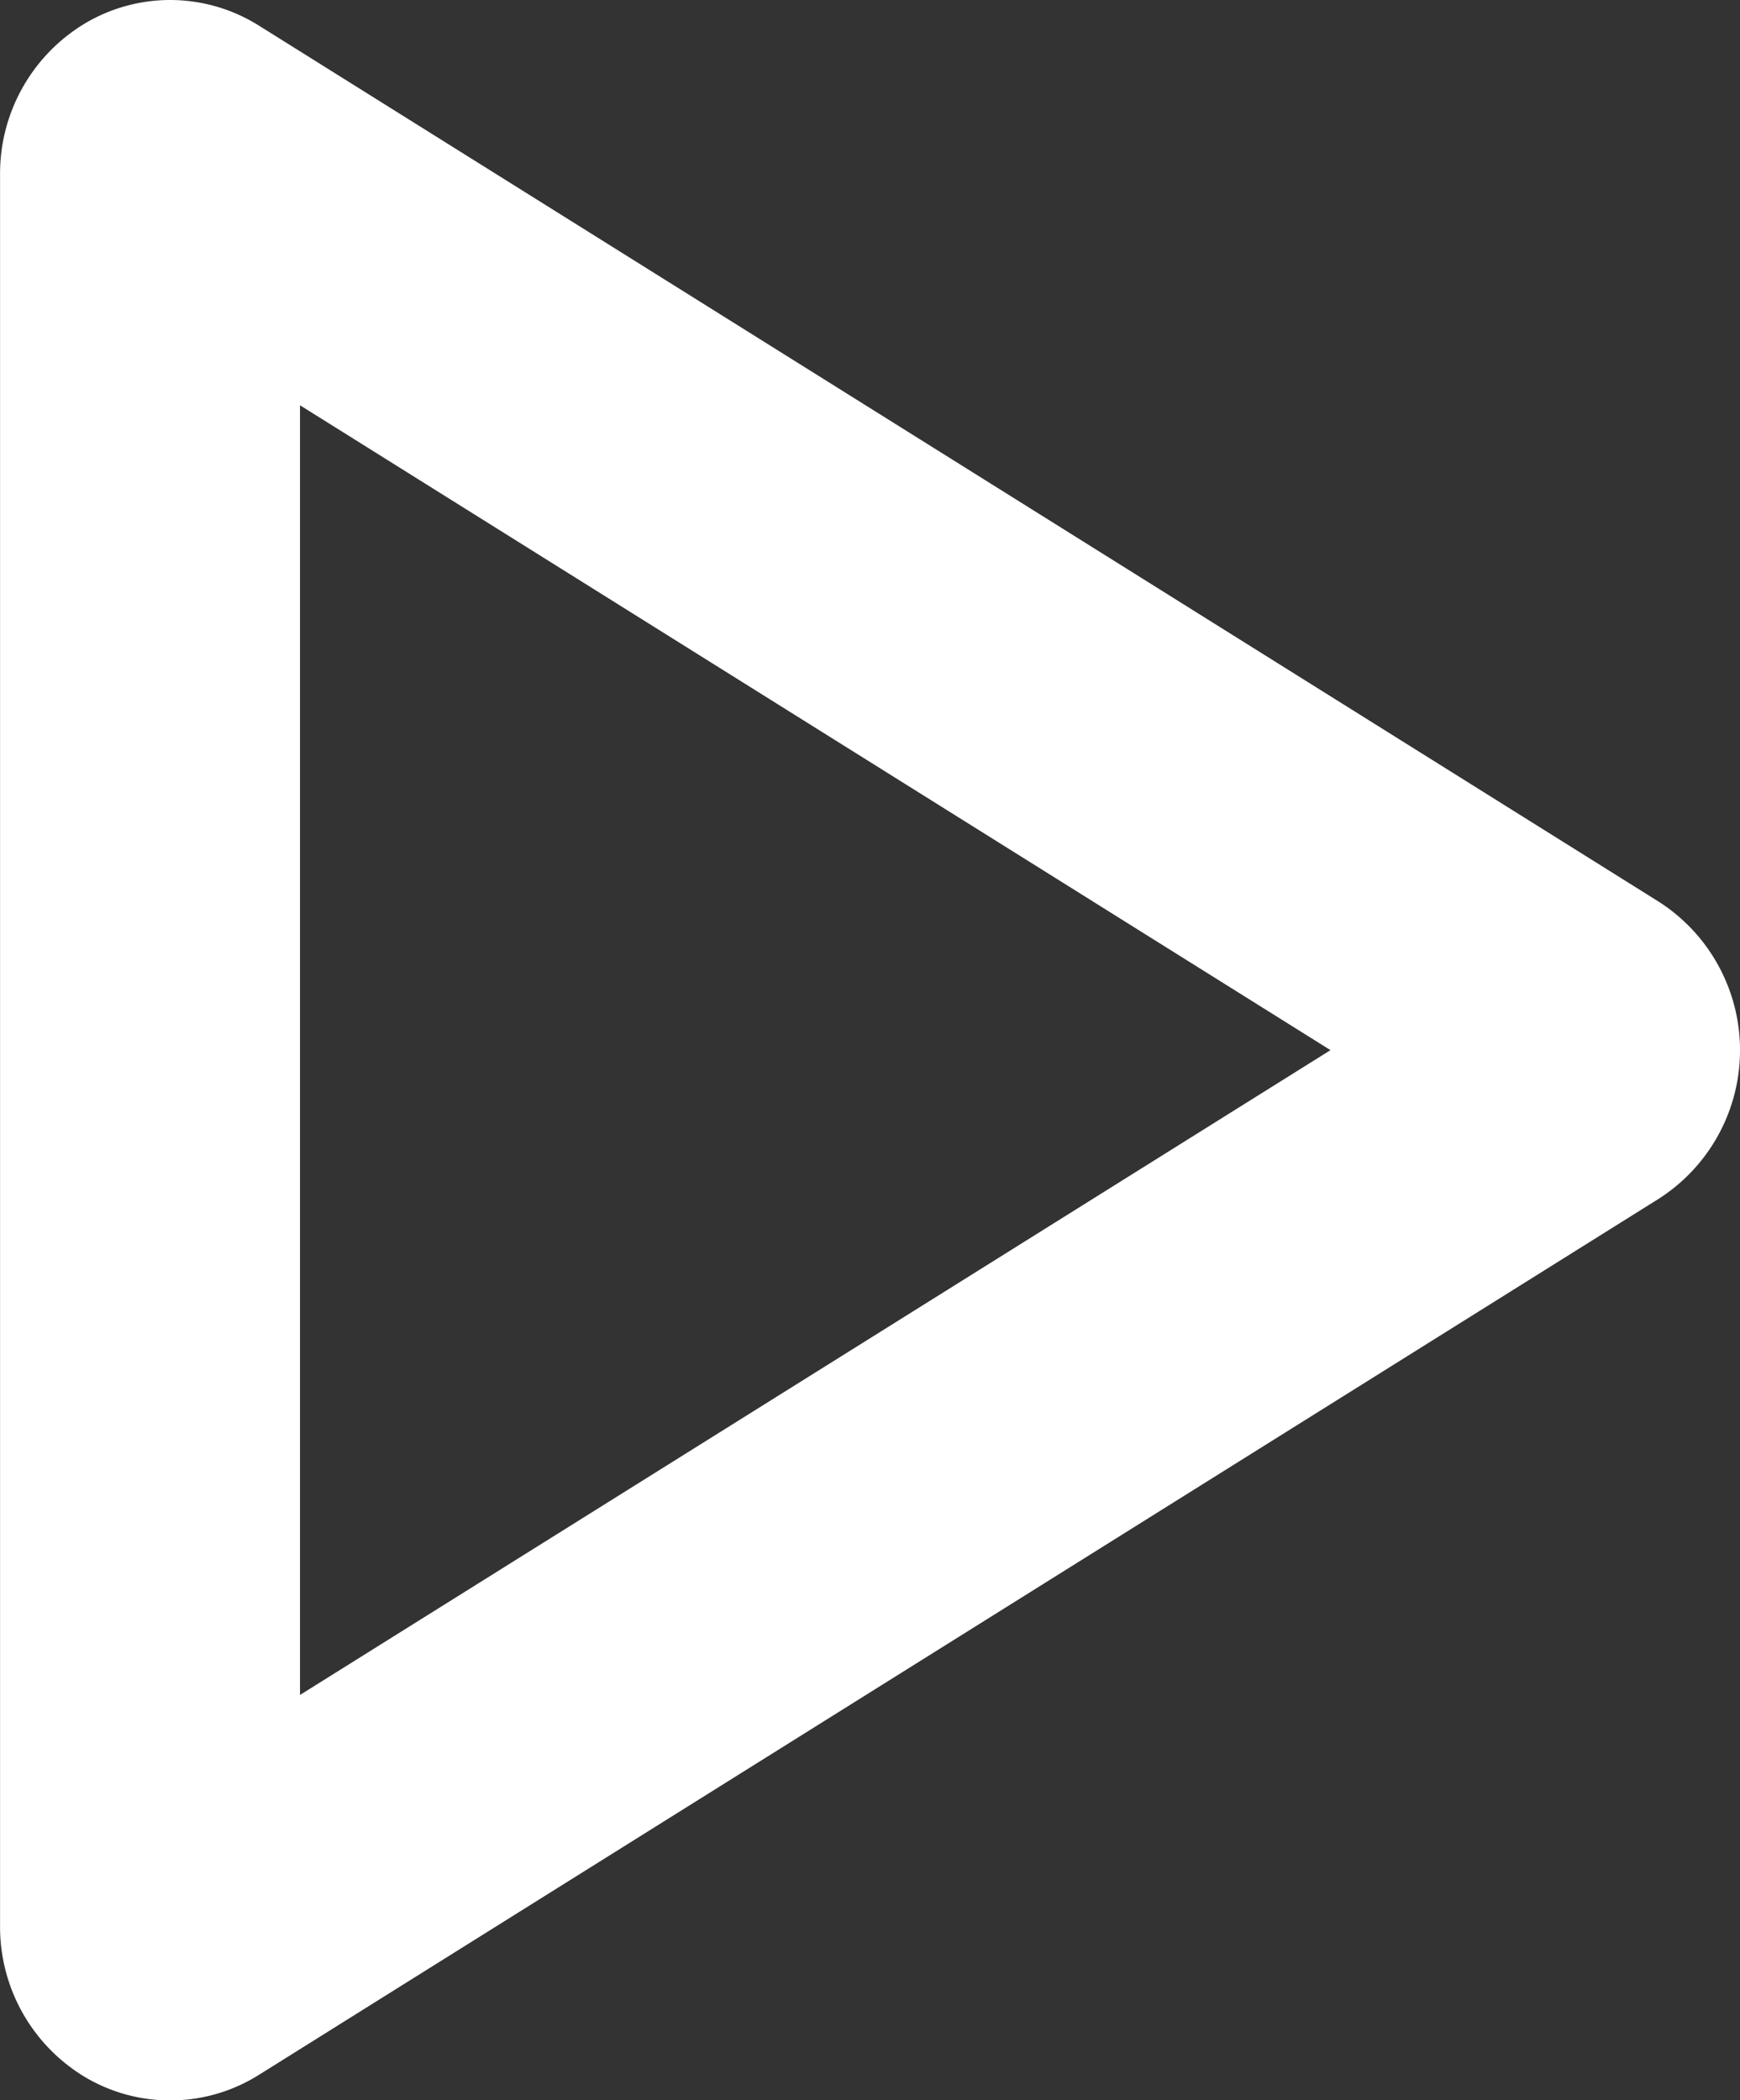
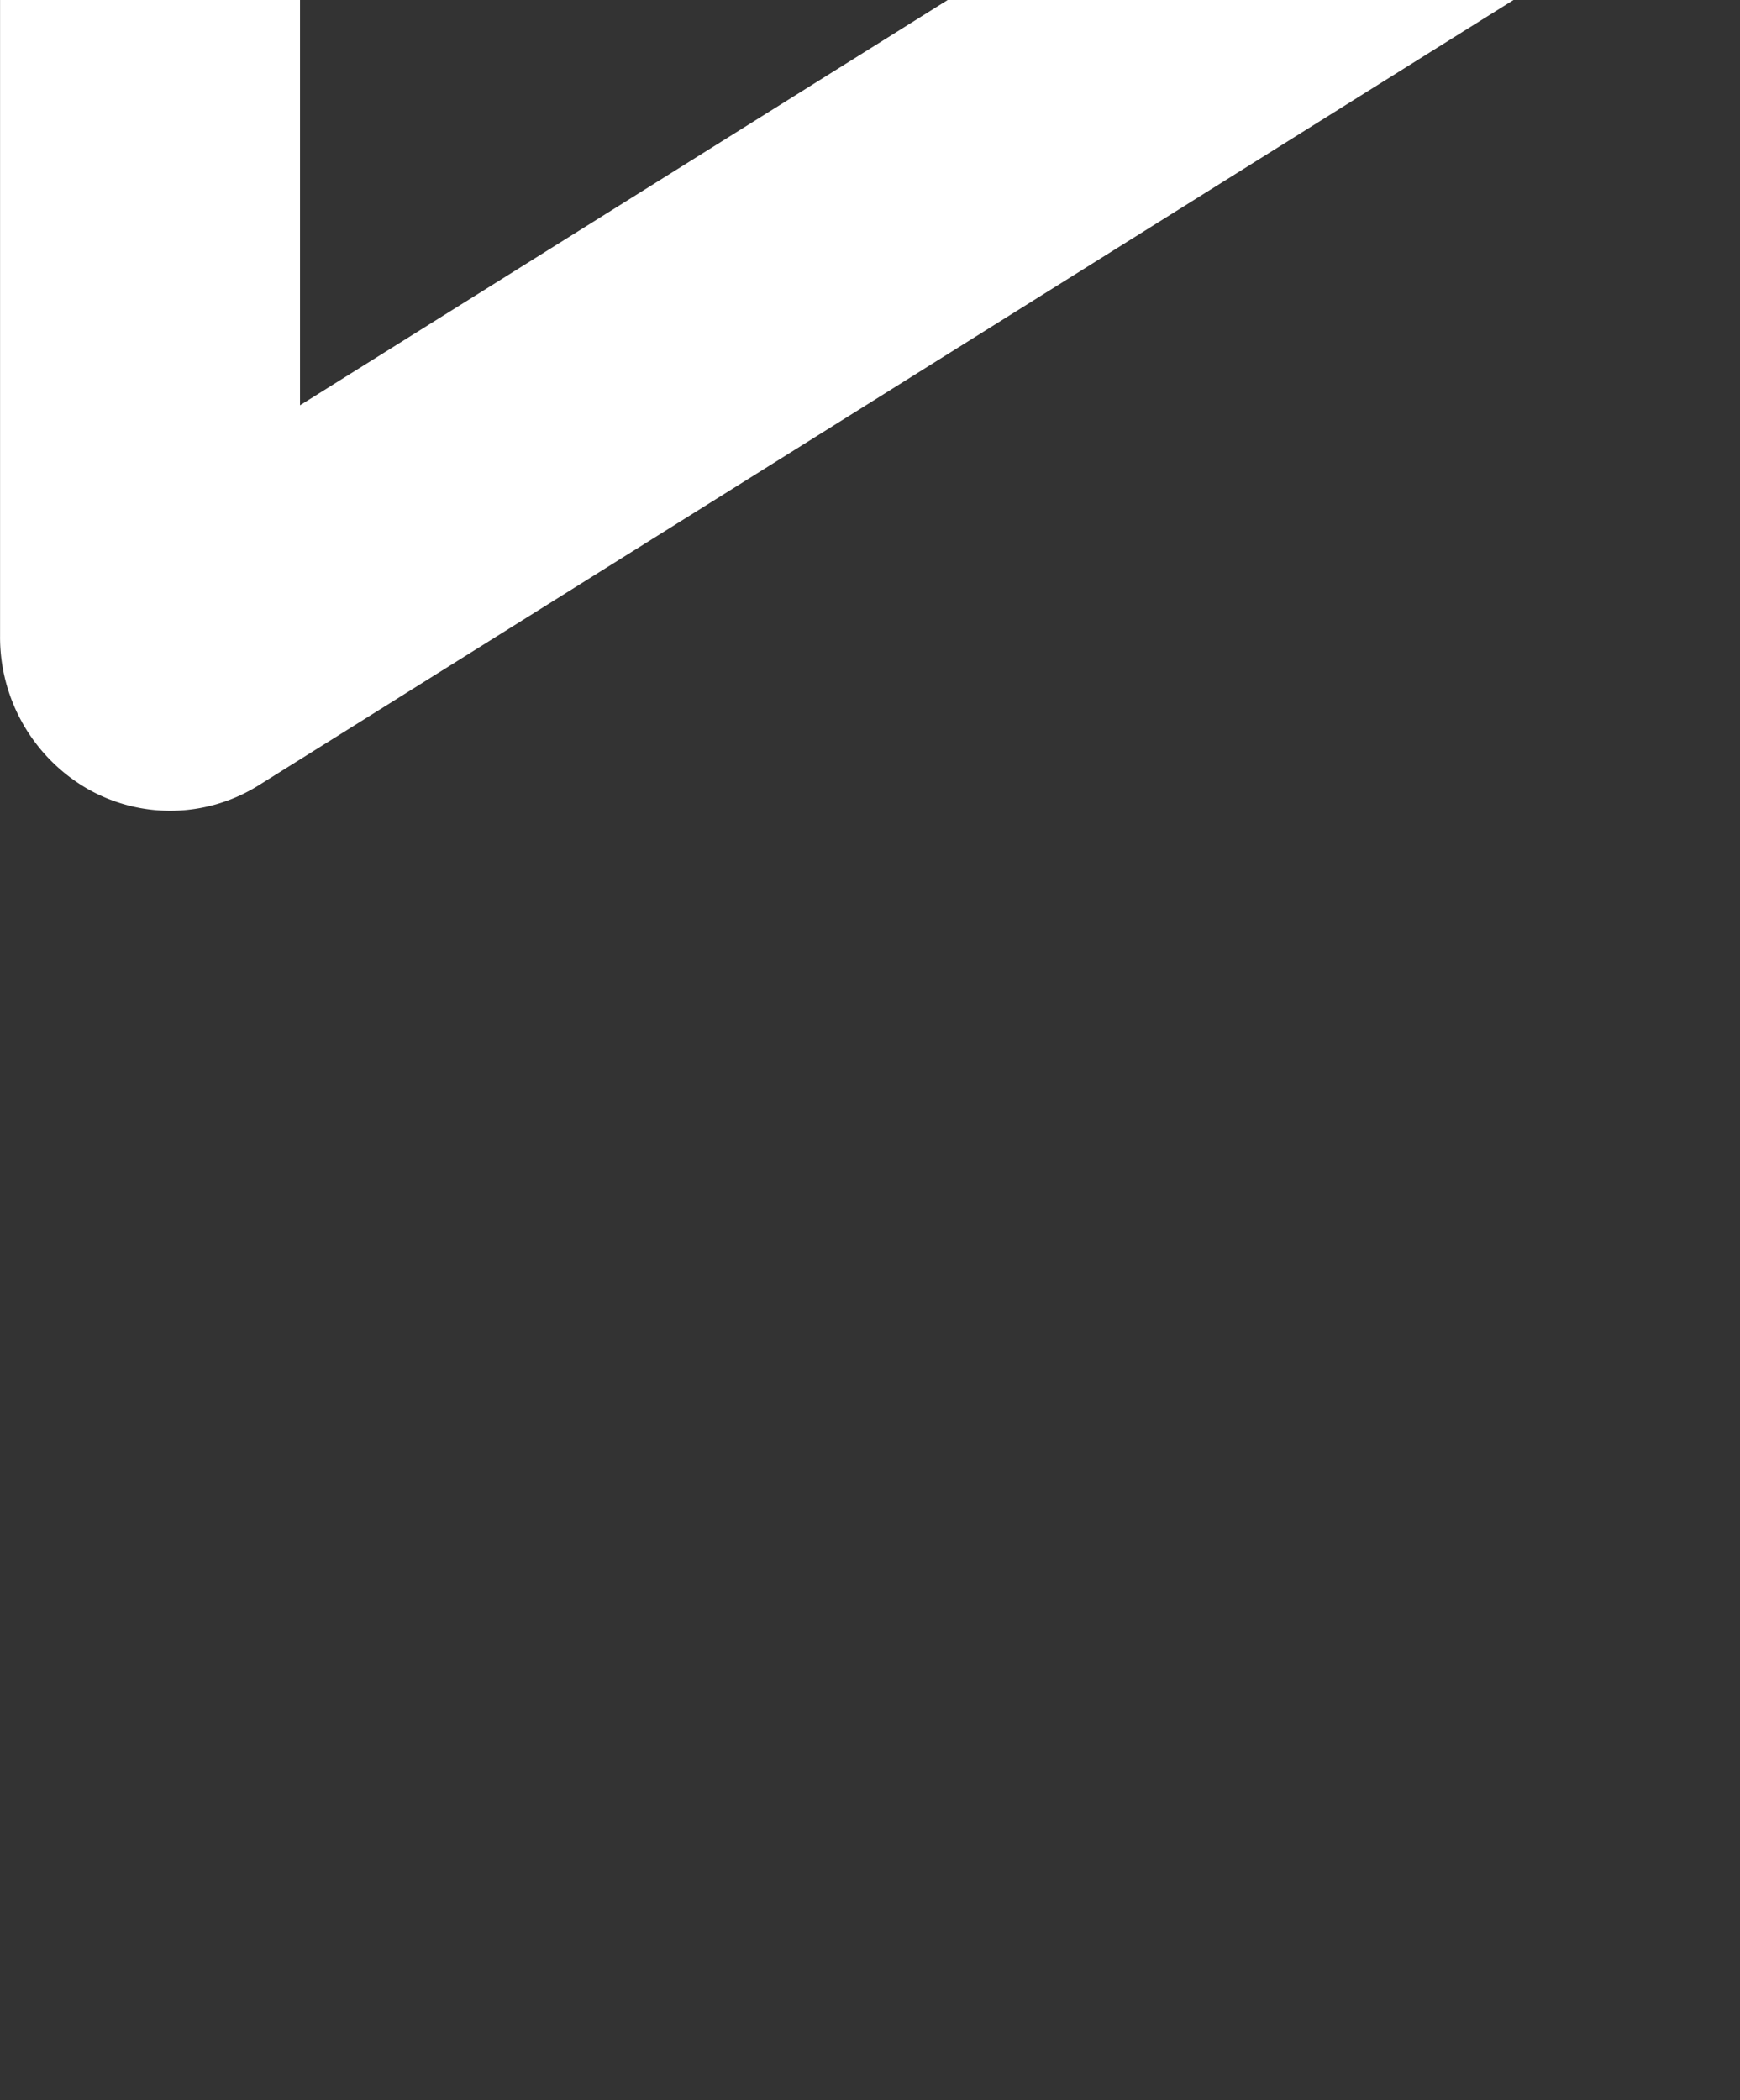
<svg xmlns="http://www.w3.org/2000/svg" width="29" height="35" viewBox="0 0 29 35">
  <rect x="0" y="0" width="29" height="35" fill="#333333" stroke="none" />
  <g id="play" transform="translate(-394.056 -593.991)">
-     <path id="패스_1" data-name="패스 1" d="M399.056,600.745v21.493l17.175-10.746-17.175-10.747m-2.165-6.754a2.784,2.784,0,0,1,1.479.426l23.33,14.6a2.939,2.939,0,0,1,0,4.953l-23.33,14.6a2.78,2.78,0,0,1-2.865.055,2.918,2.918,0,0,1-1.448-2.531v-29.2a2.918,2.918,0,0,1,1.448-2.532A2.78,2.78,0,0,1,396.891,593.991Z" fill="#fff" />
+     <path id="패스_1" data-name="패스 1" d="M399.056,600.745l17.175-10.746-17.175-10.747m-2.165-6.754a2.784,2.784,0,0,1,1.479.426l23.33,14.6a2.939,2.939,0,0,1,0,4.953l-23.33,14.6a2.78,2.78,0,0,1-2.865.055,2.918,2.918,0,0,1-1.448-2.531v-29.2a2.918,2.918,0,0,1,1.448-2.532A2.78,2.78,0,0,1,396.891,593.991Z" fill="#fff" />
  </g>
</svg>